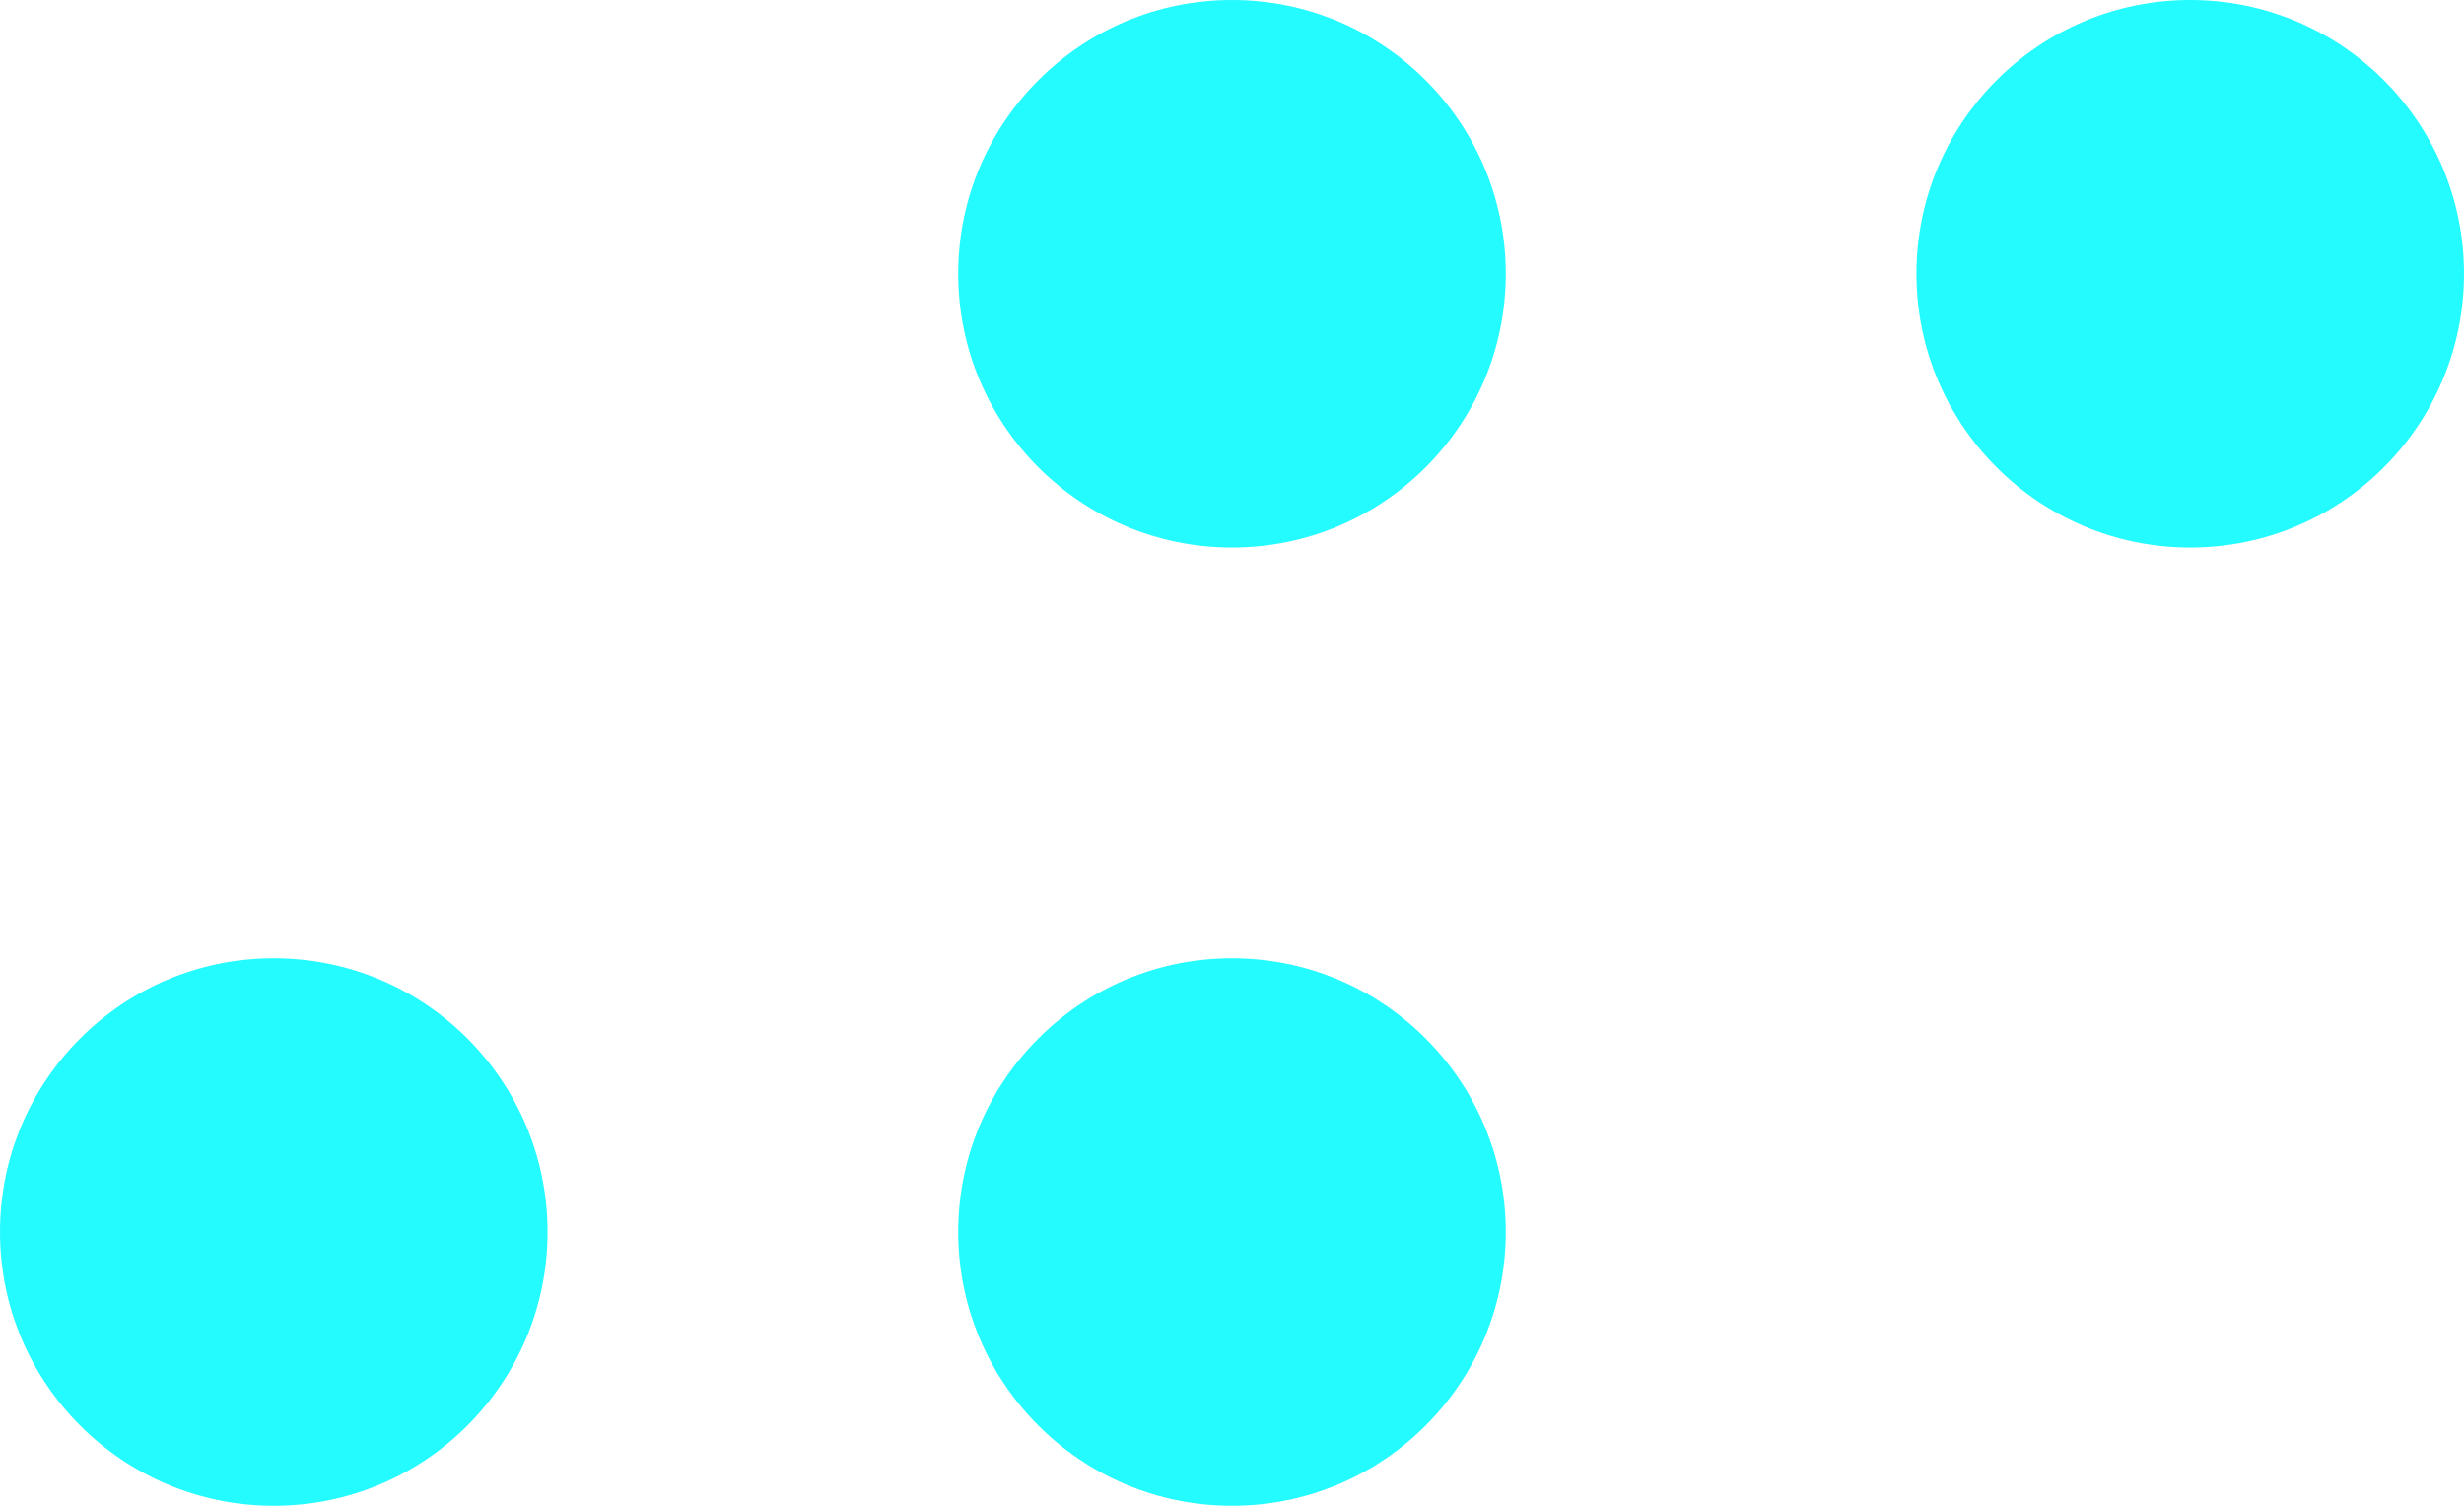
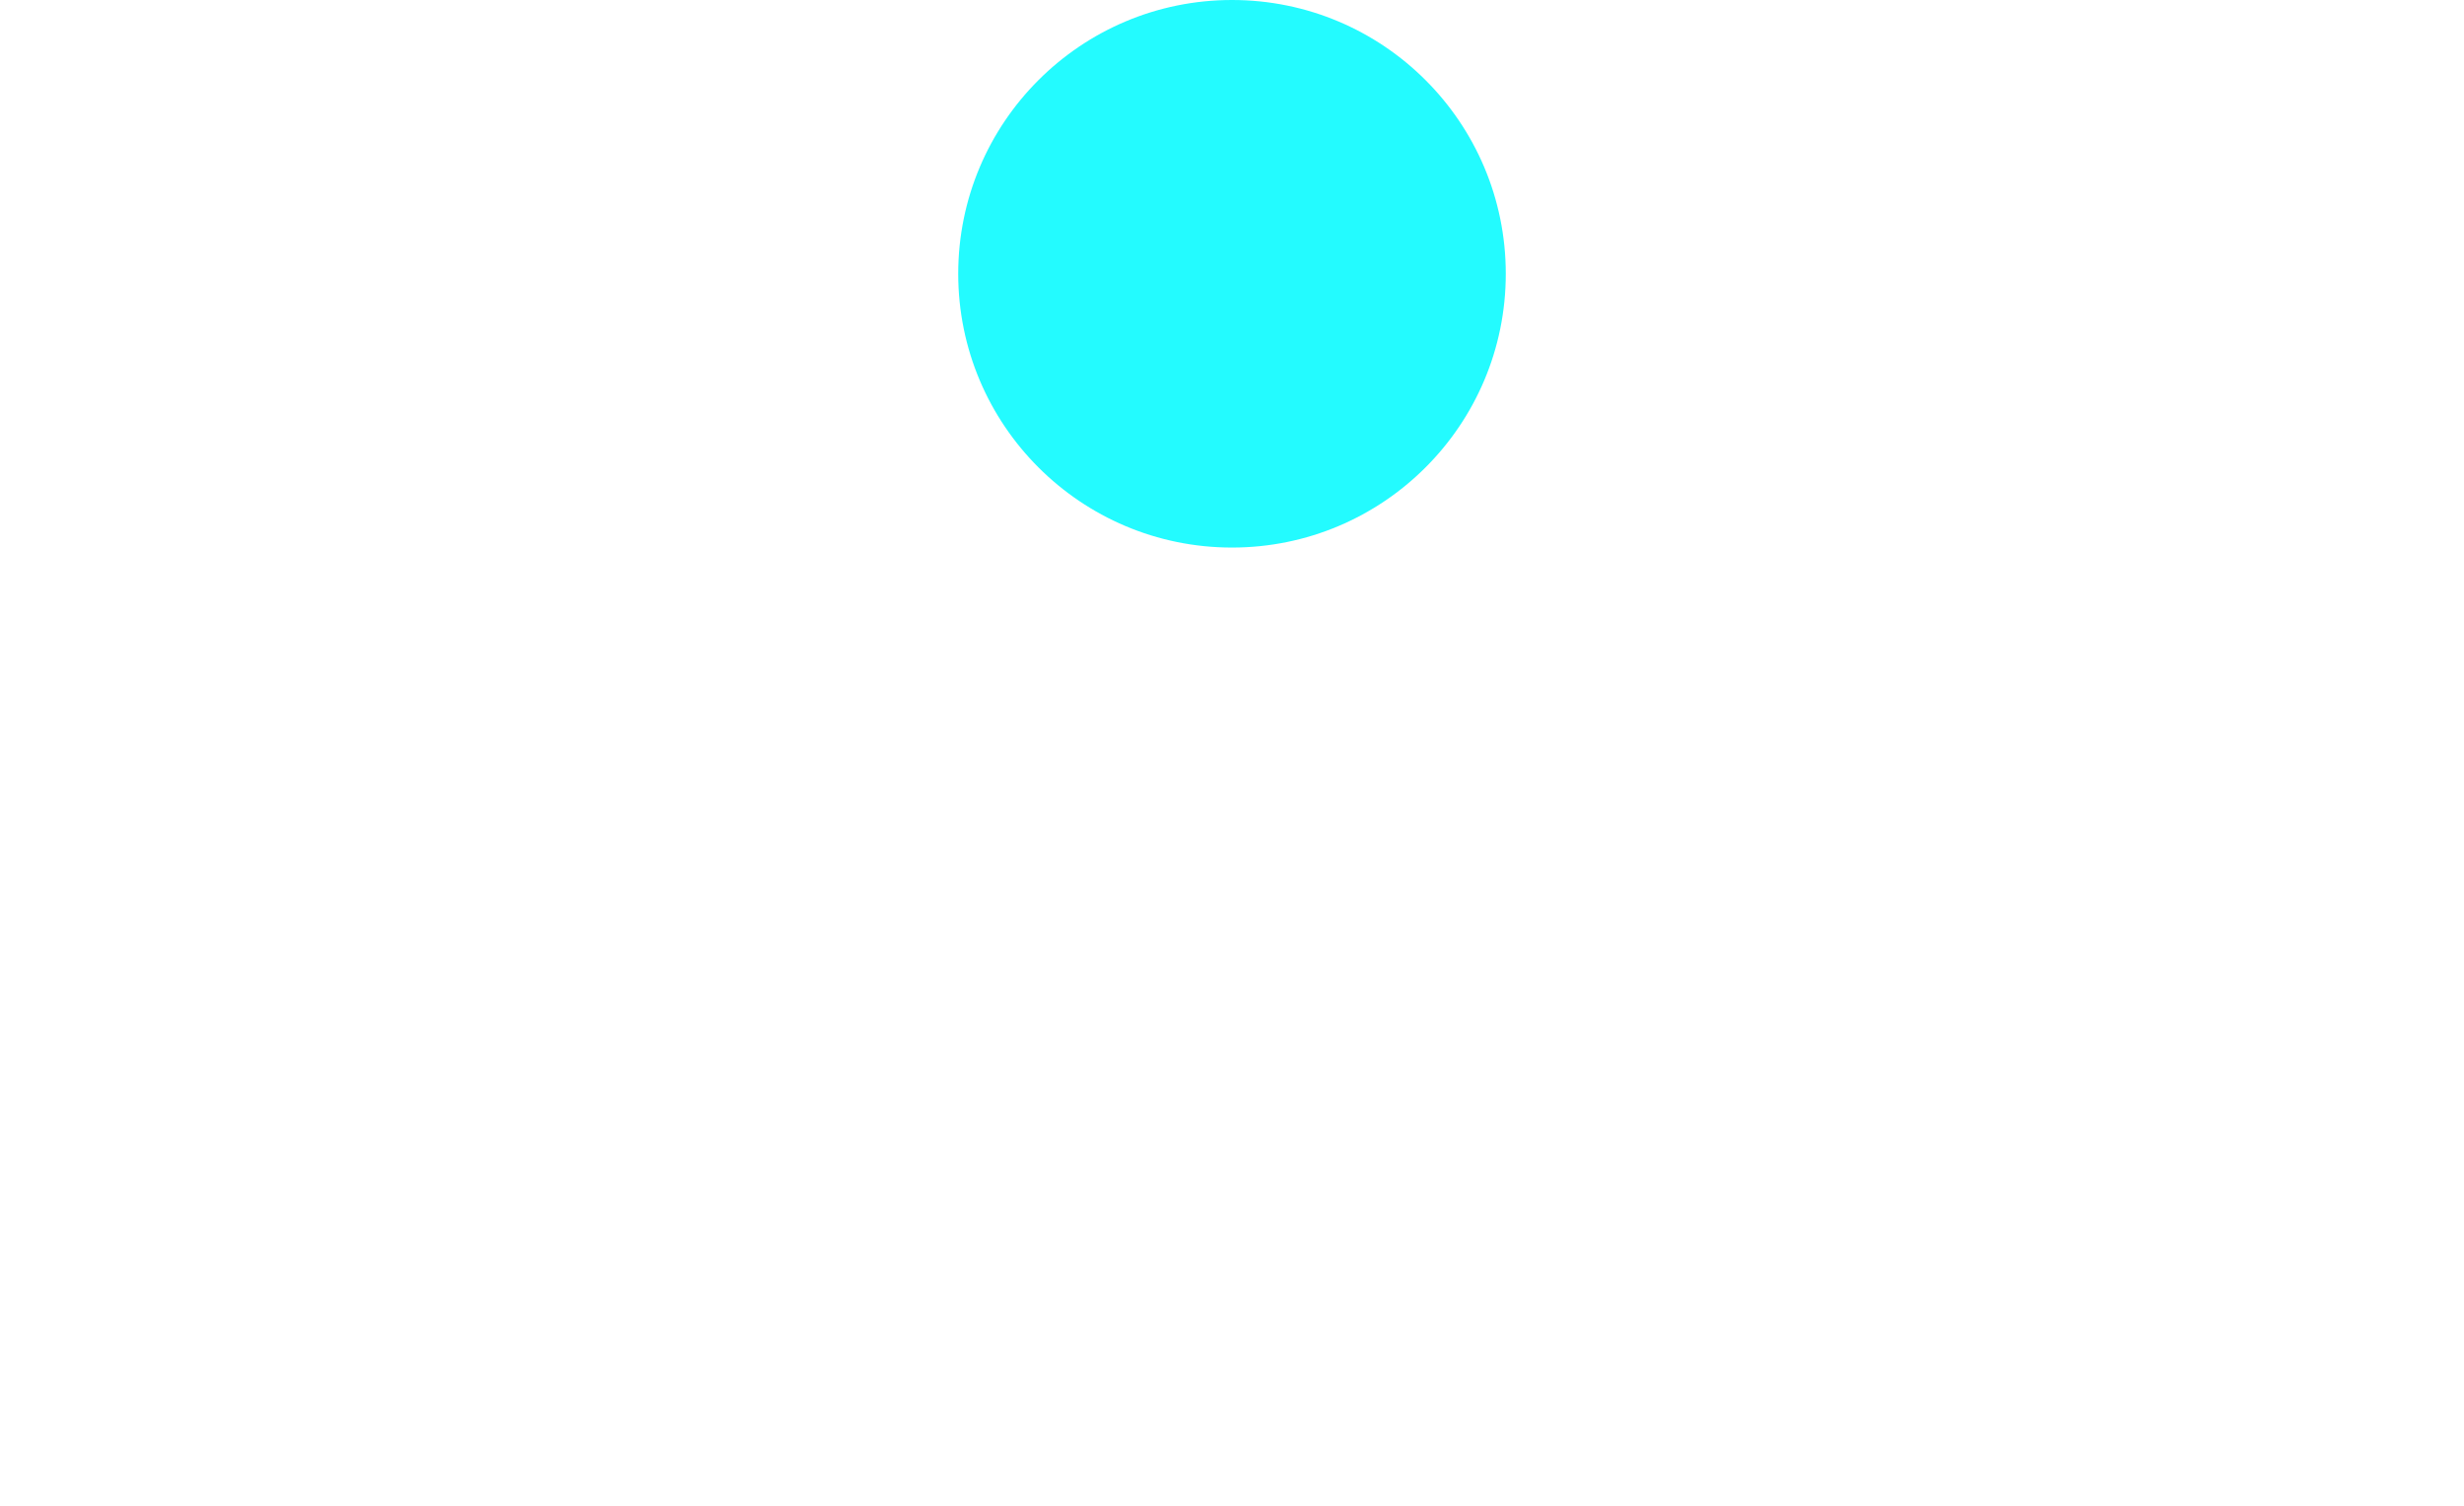
<svg xmlns="http://www.w3.org/2000/svg" width="36" height="22" viewBox="0 0 36 22" fill="none">
-   <circle cx="4" cy="18" r="4" fill="#23FBFF" />
-   <circle cx="18" cy="18" r="4" fill="#23FBFF" />
  <circle cx="18" cy="4" r="4" fill="#23FBFF" />
-   <circle cx="32" cy="4" r="4" fill="#23FBFF" />
</svg>